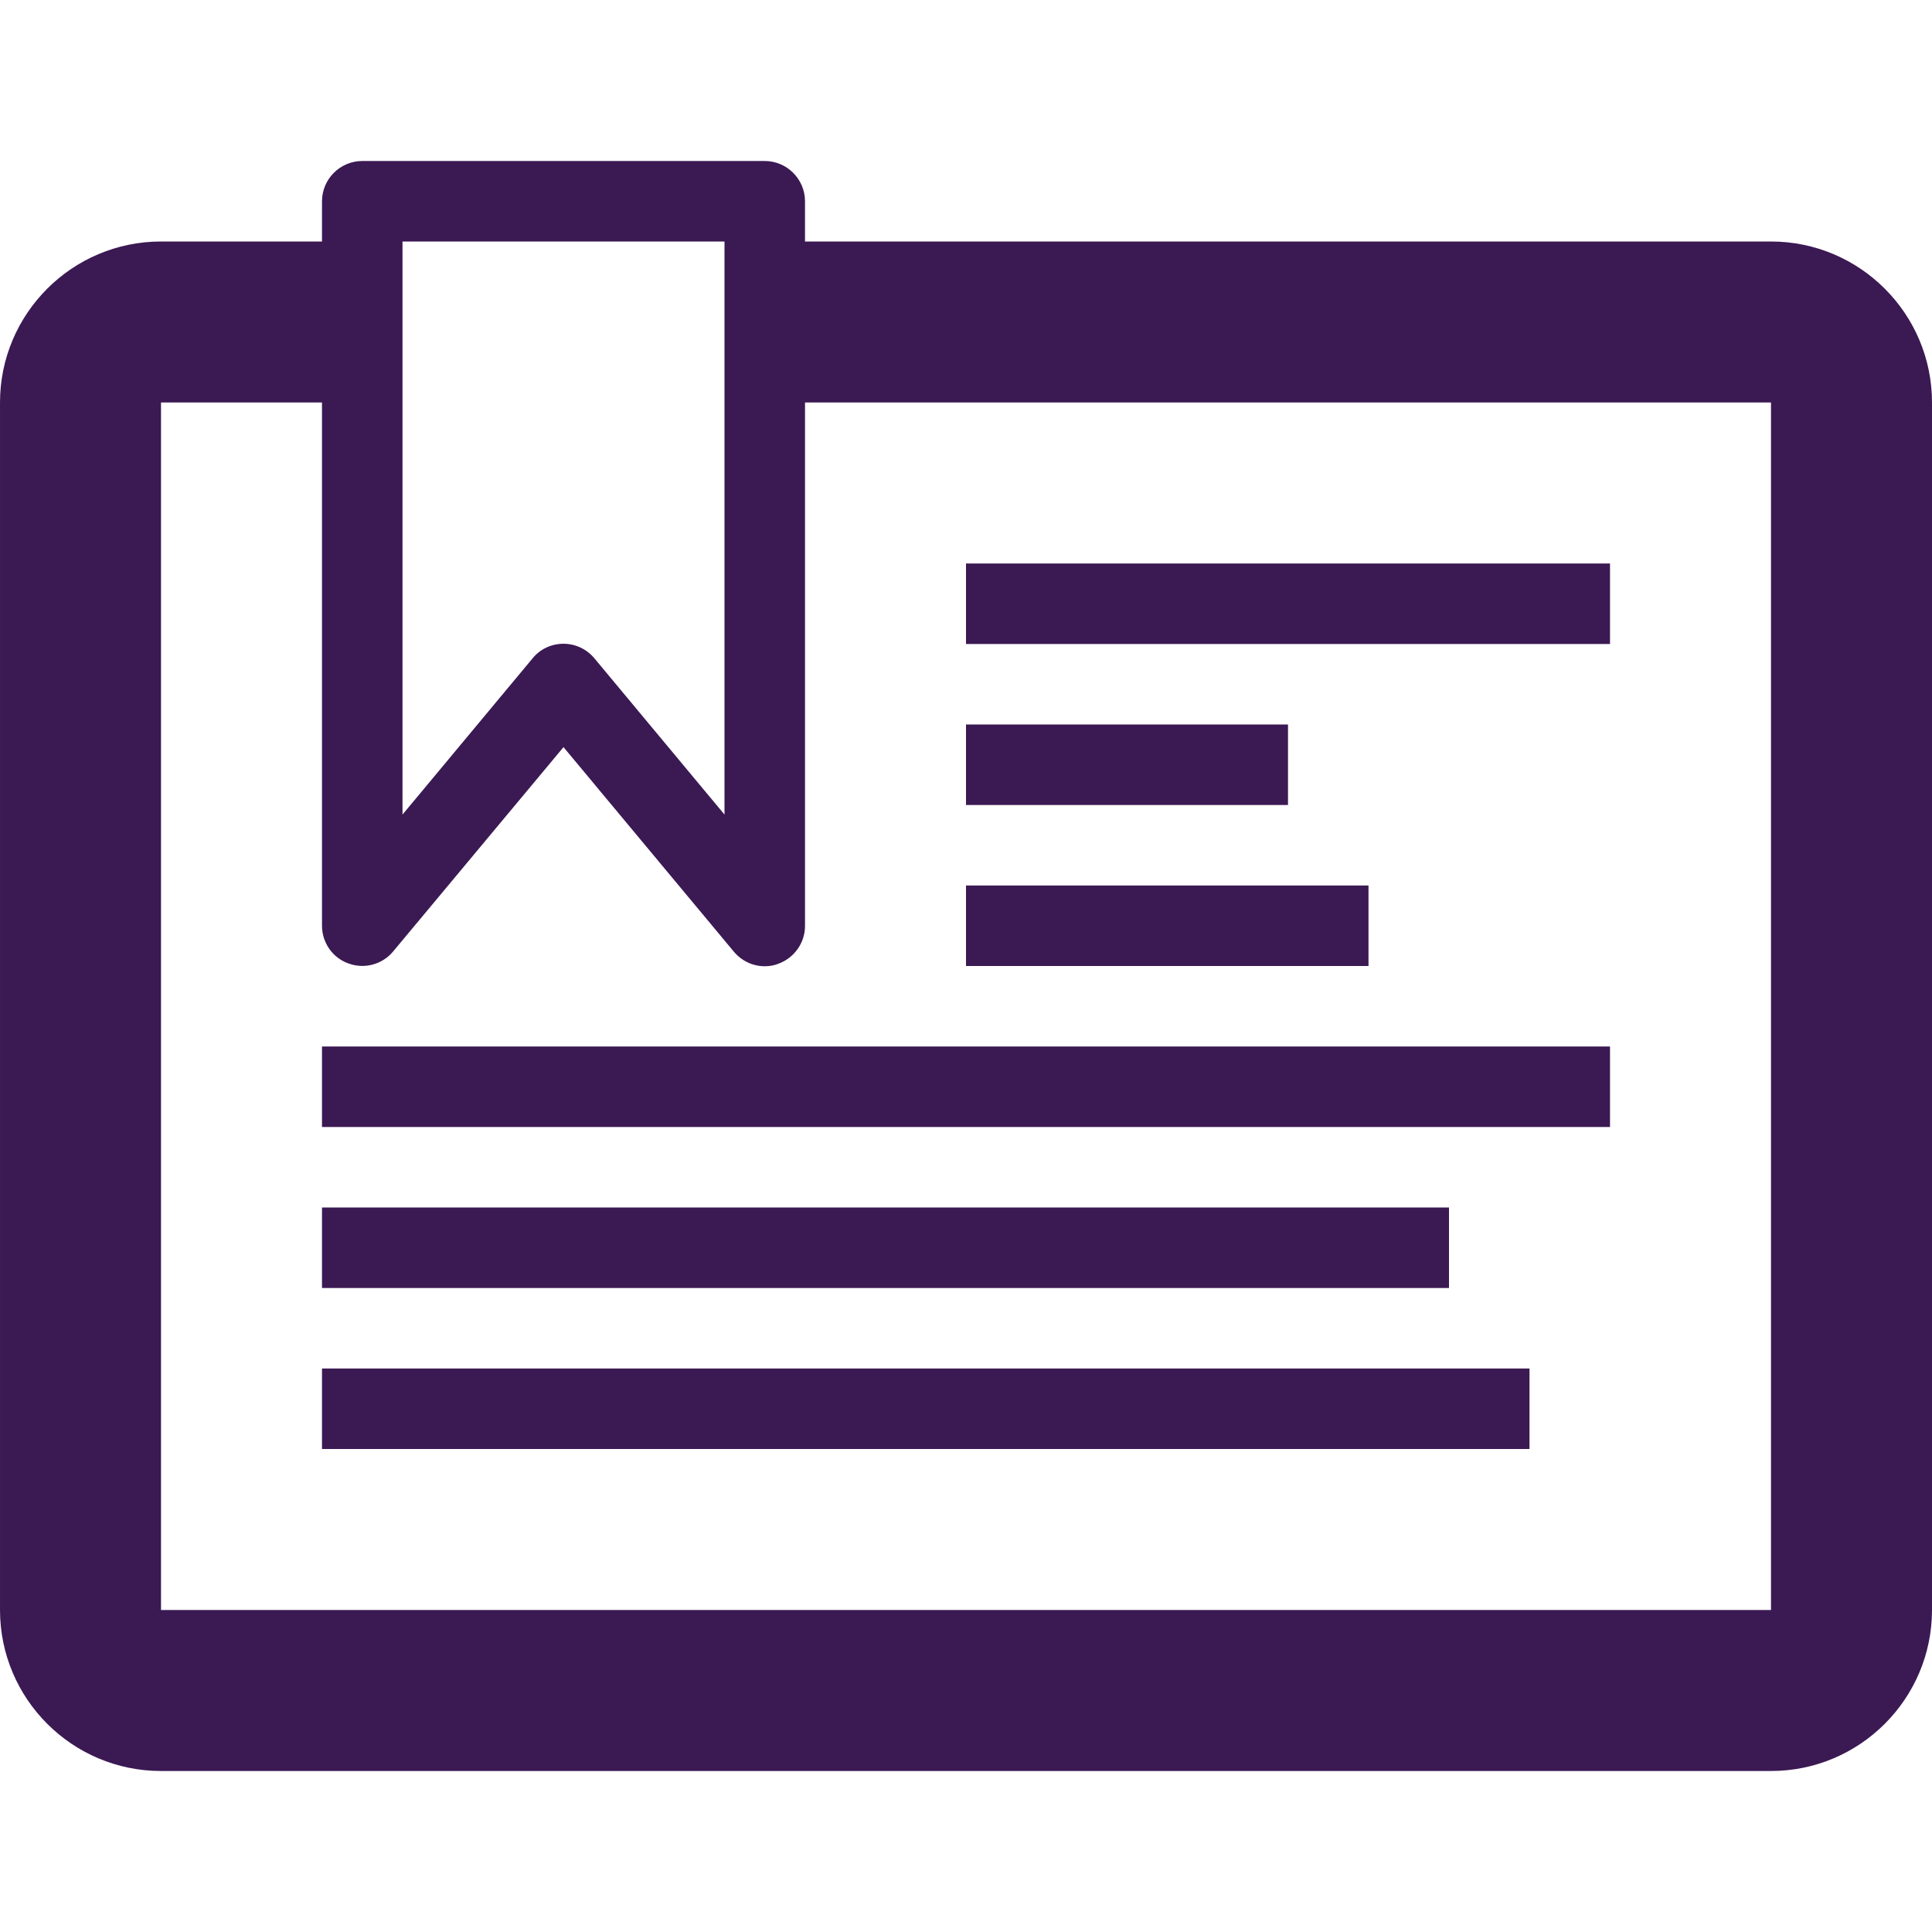
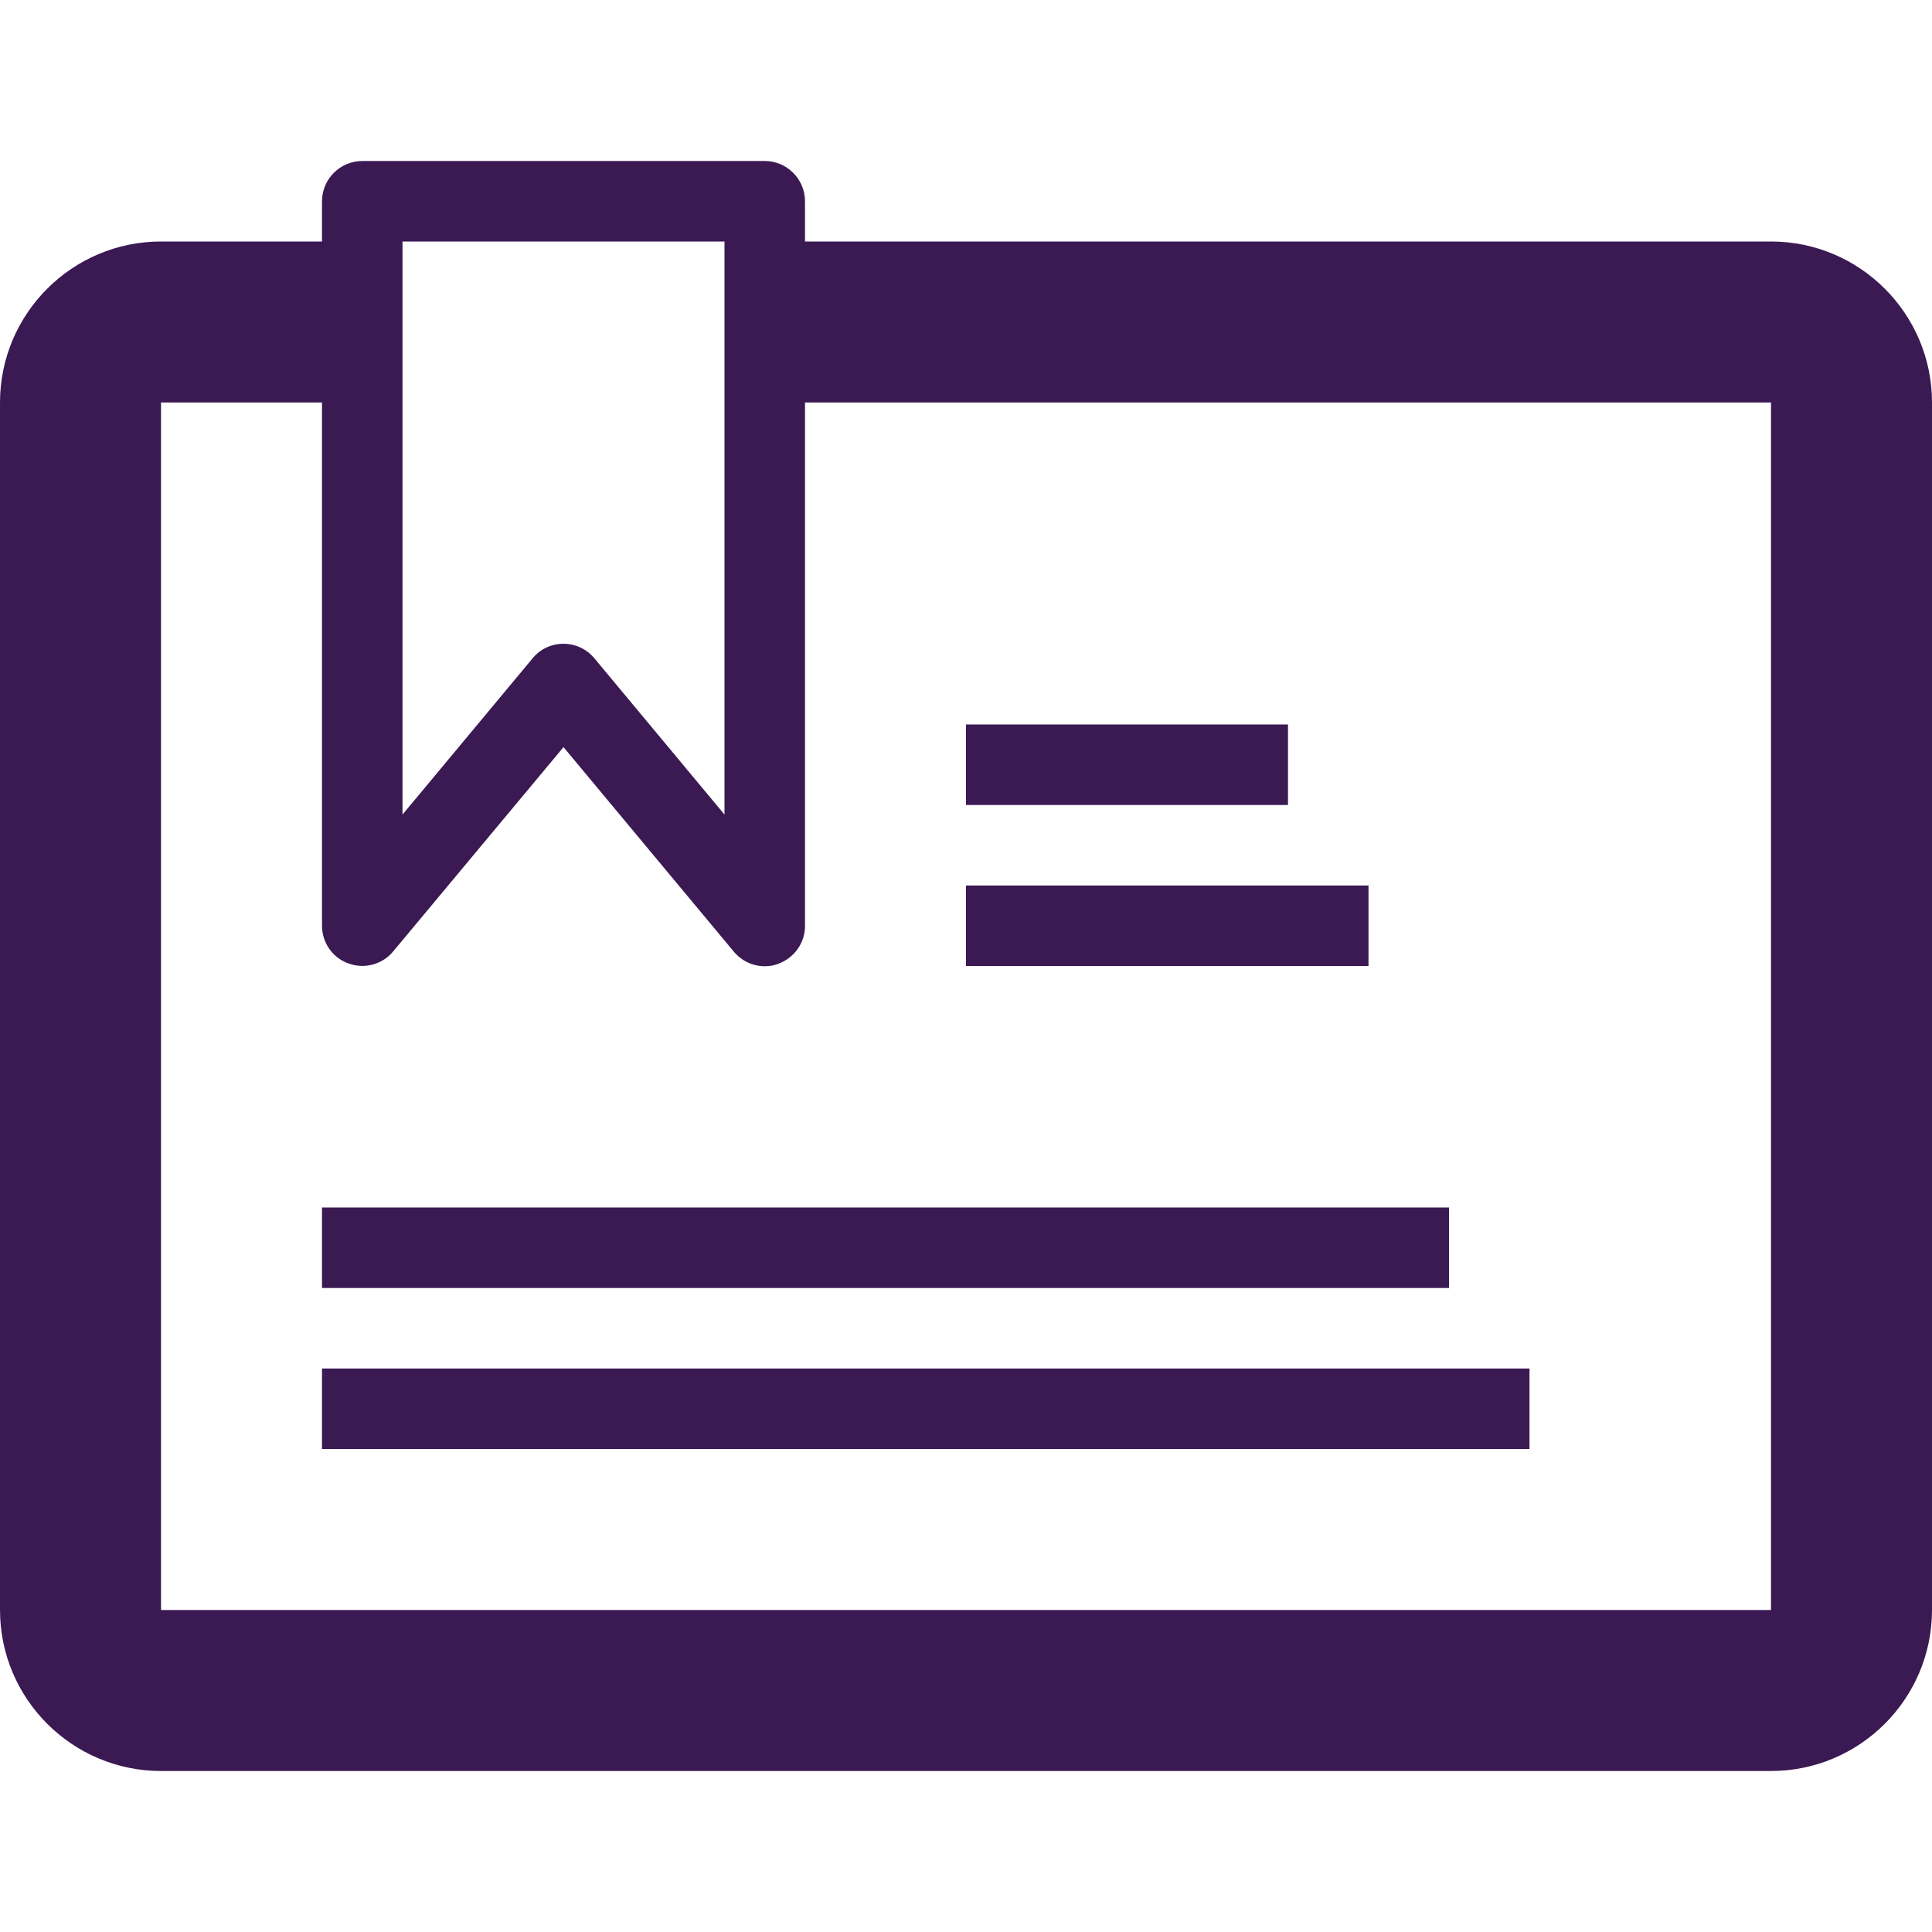
<svg xmlns="http://www.w3.org/2000/svg" version="1.1" width="24" height="24" viewBox="0 0 24 24">
  <path d="M22 3h-12v-0.5c0-0.275-0.225-0.5-0.5-0.5h-5c-0.275 0-0.5 0.225-0.5 0.5v0.5h-2c-1.103 0-2 0.897-2 2v15c0 1.103 0.897 2 2 2h20c1.103 0 2-0.897 2-2v-15c0-1.103-0.897-2-2-2zM5 3h4v7.119l-1.616-1.941c-0.094-0.113-0.234-0.181-0.384-0.181s-0.291 0.066-0.384 0.181l-1.616 1.941v-7.119zM22 20h-20v-15h2v6.5c0 0.209 0.131 0.4 0.331 0.469 0.197 0.072 0.419 0.012 0.553-0.15l2.116-2.538 2.116 2.541c0.097 0.116 0.237 0.181 0.384 0.181 0.056 0 0.116-0.009 0.169-0.031 0.197-0.072 0.331-0.259 0.331-0.469v-6.503h12v15z" fill="#3b1953" class="color000 svgShape" />
-   <path d="M12 7h8v1h-8v-1z" fill="#3b1953" class="color000 svgShape" />
+   <path d="M12 7h8h-8v-1z" fill="#3b1953" class="color000 svgShape" />
  <path d="M12 9h4v1h-4v-1z" fill="#3b1953" class="color000 svgShape" />
  <path d="M12 11h5v1h-5v-1z" fill="#3b1953" class="color000 svgShape" />
-   <path d="M4 13h16v1h-16v-1z" fill="#3b1953" class="color000 svgShape" />
  <path d="M4 15h14v1h-14v-1z" fill="#3b1953" class="color000 svgShape" />
  <path d="M4 17h15v1h-15v-1z" fill="#3b1953" class="color000 svgShape" />
</svg>